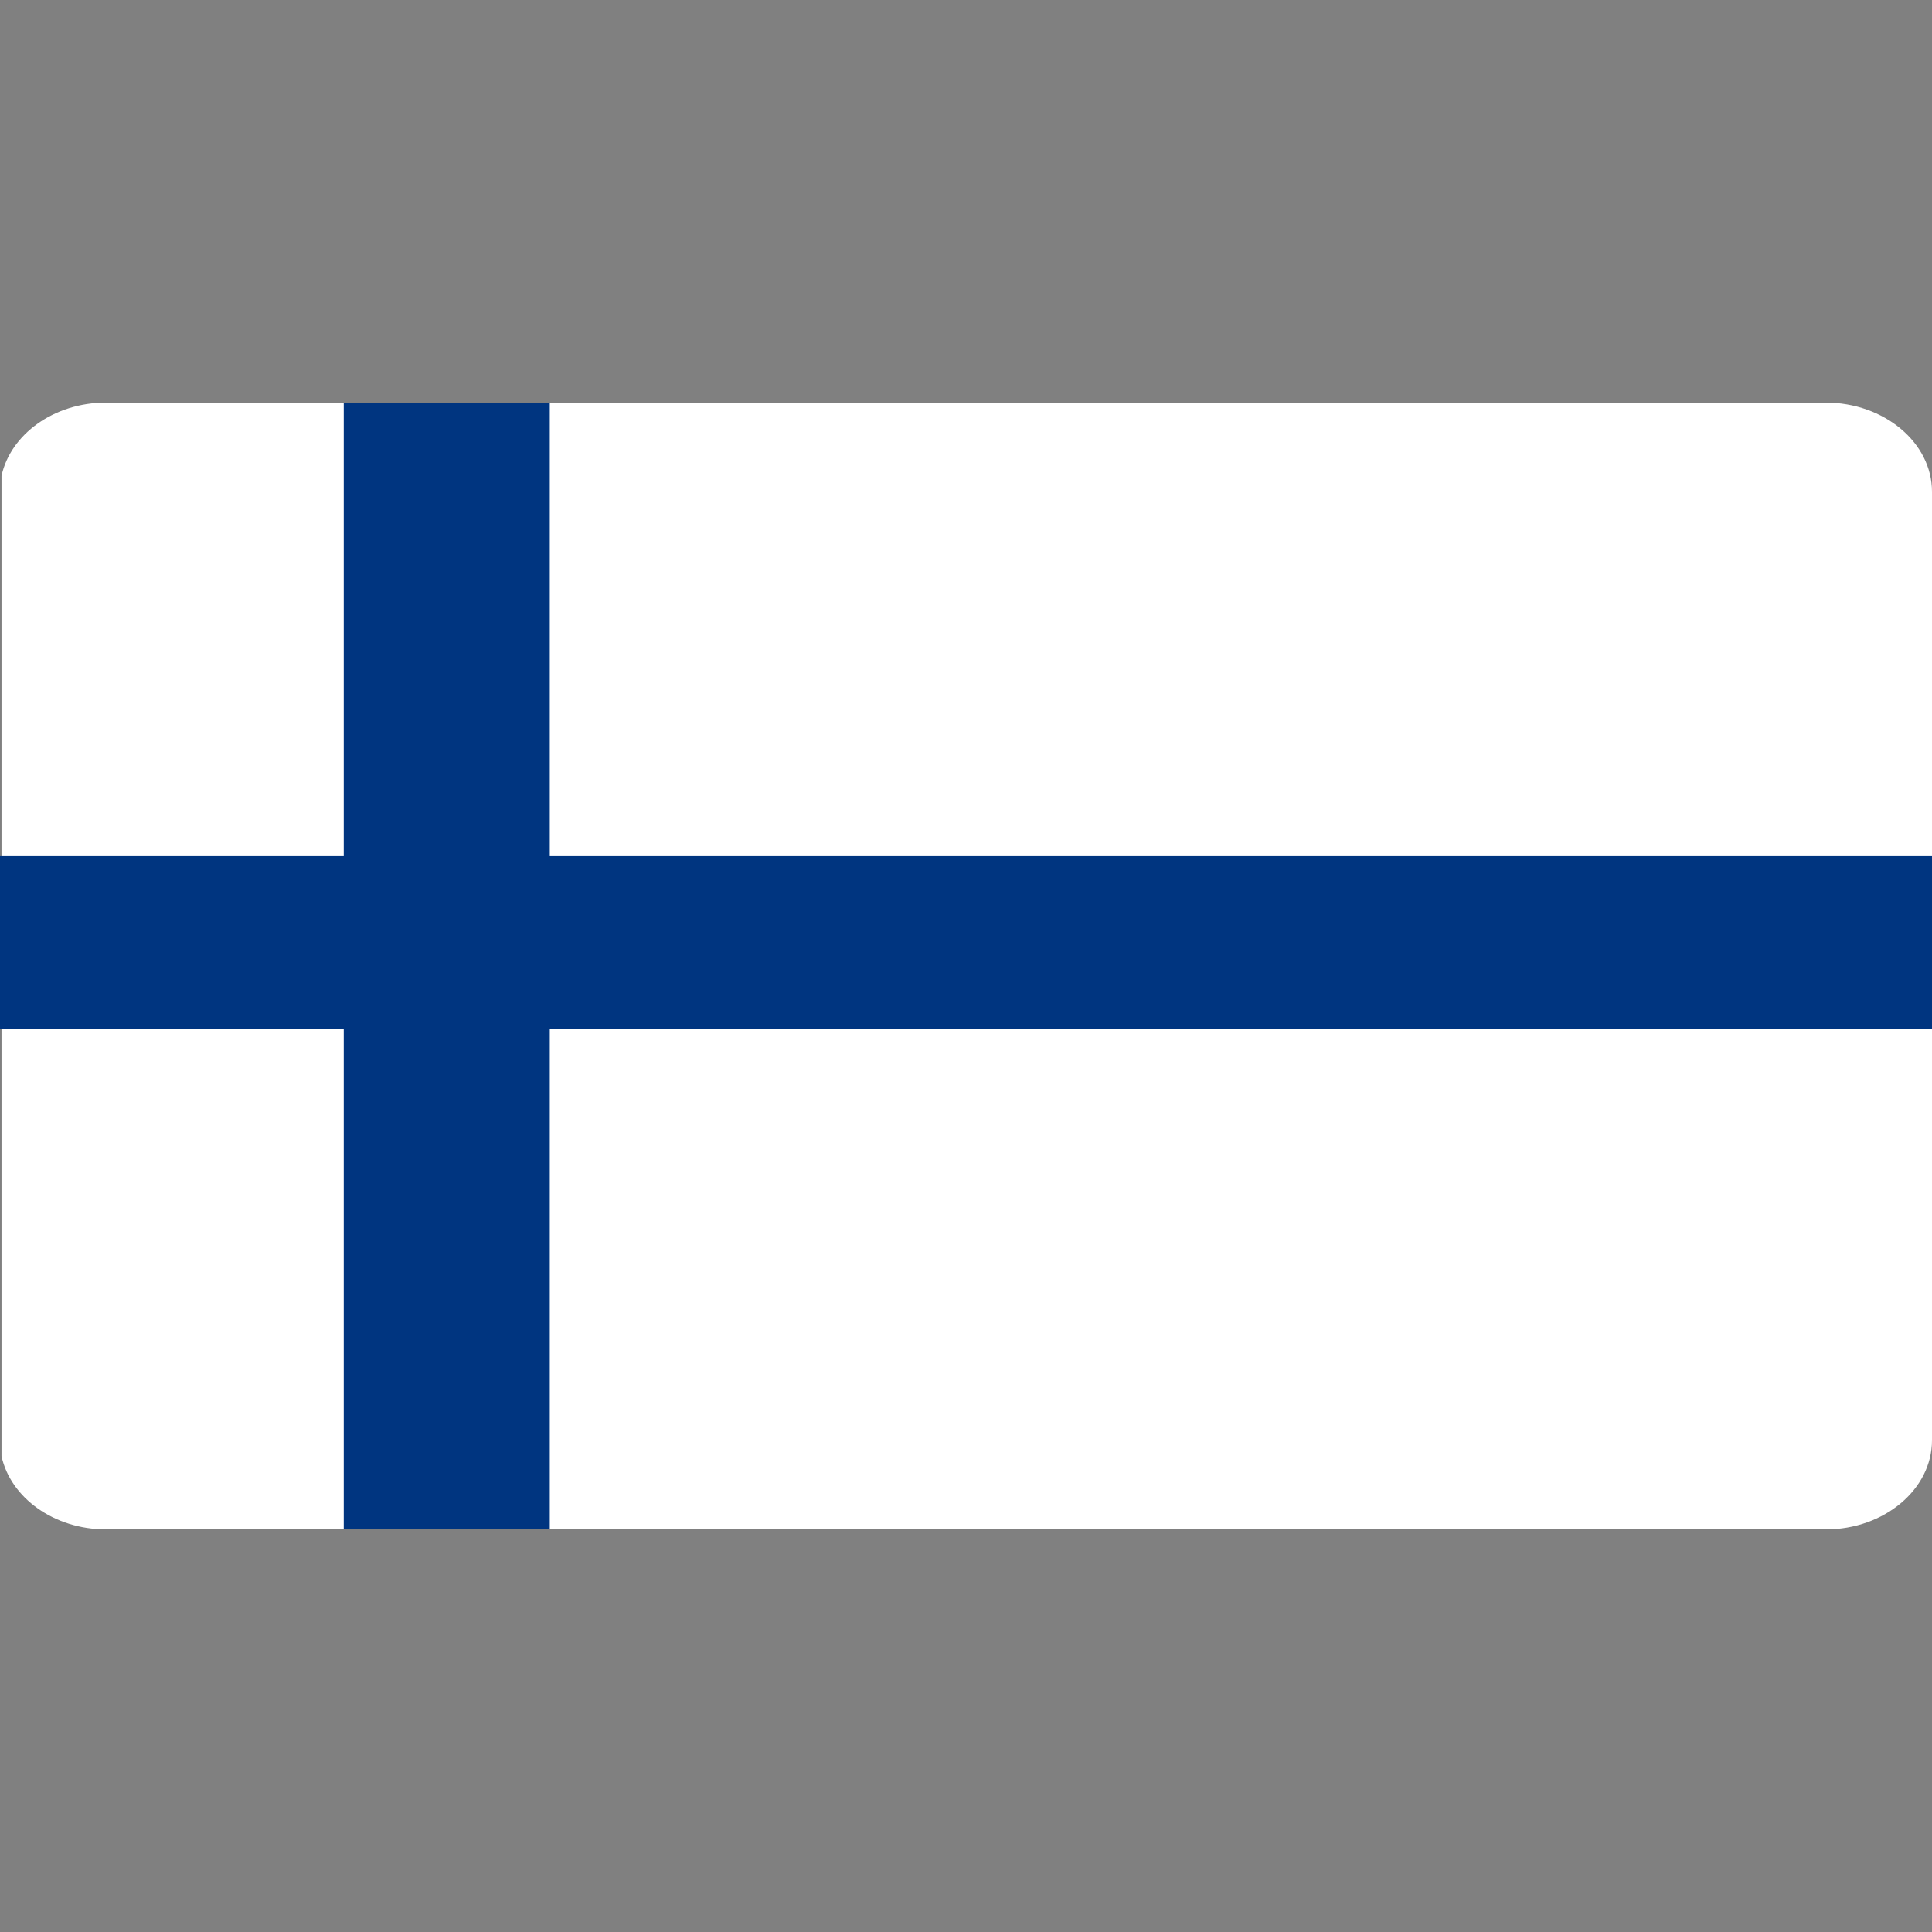
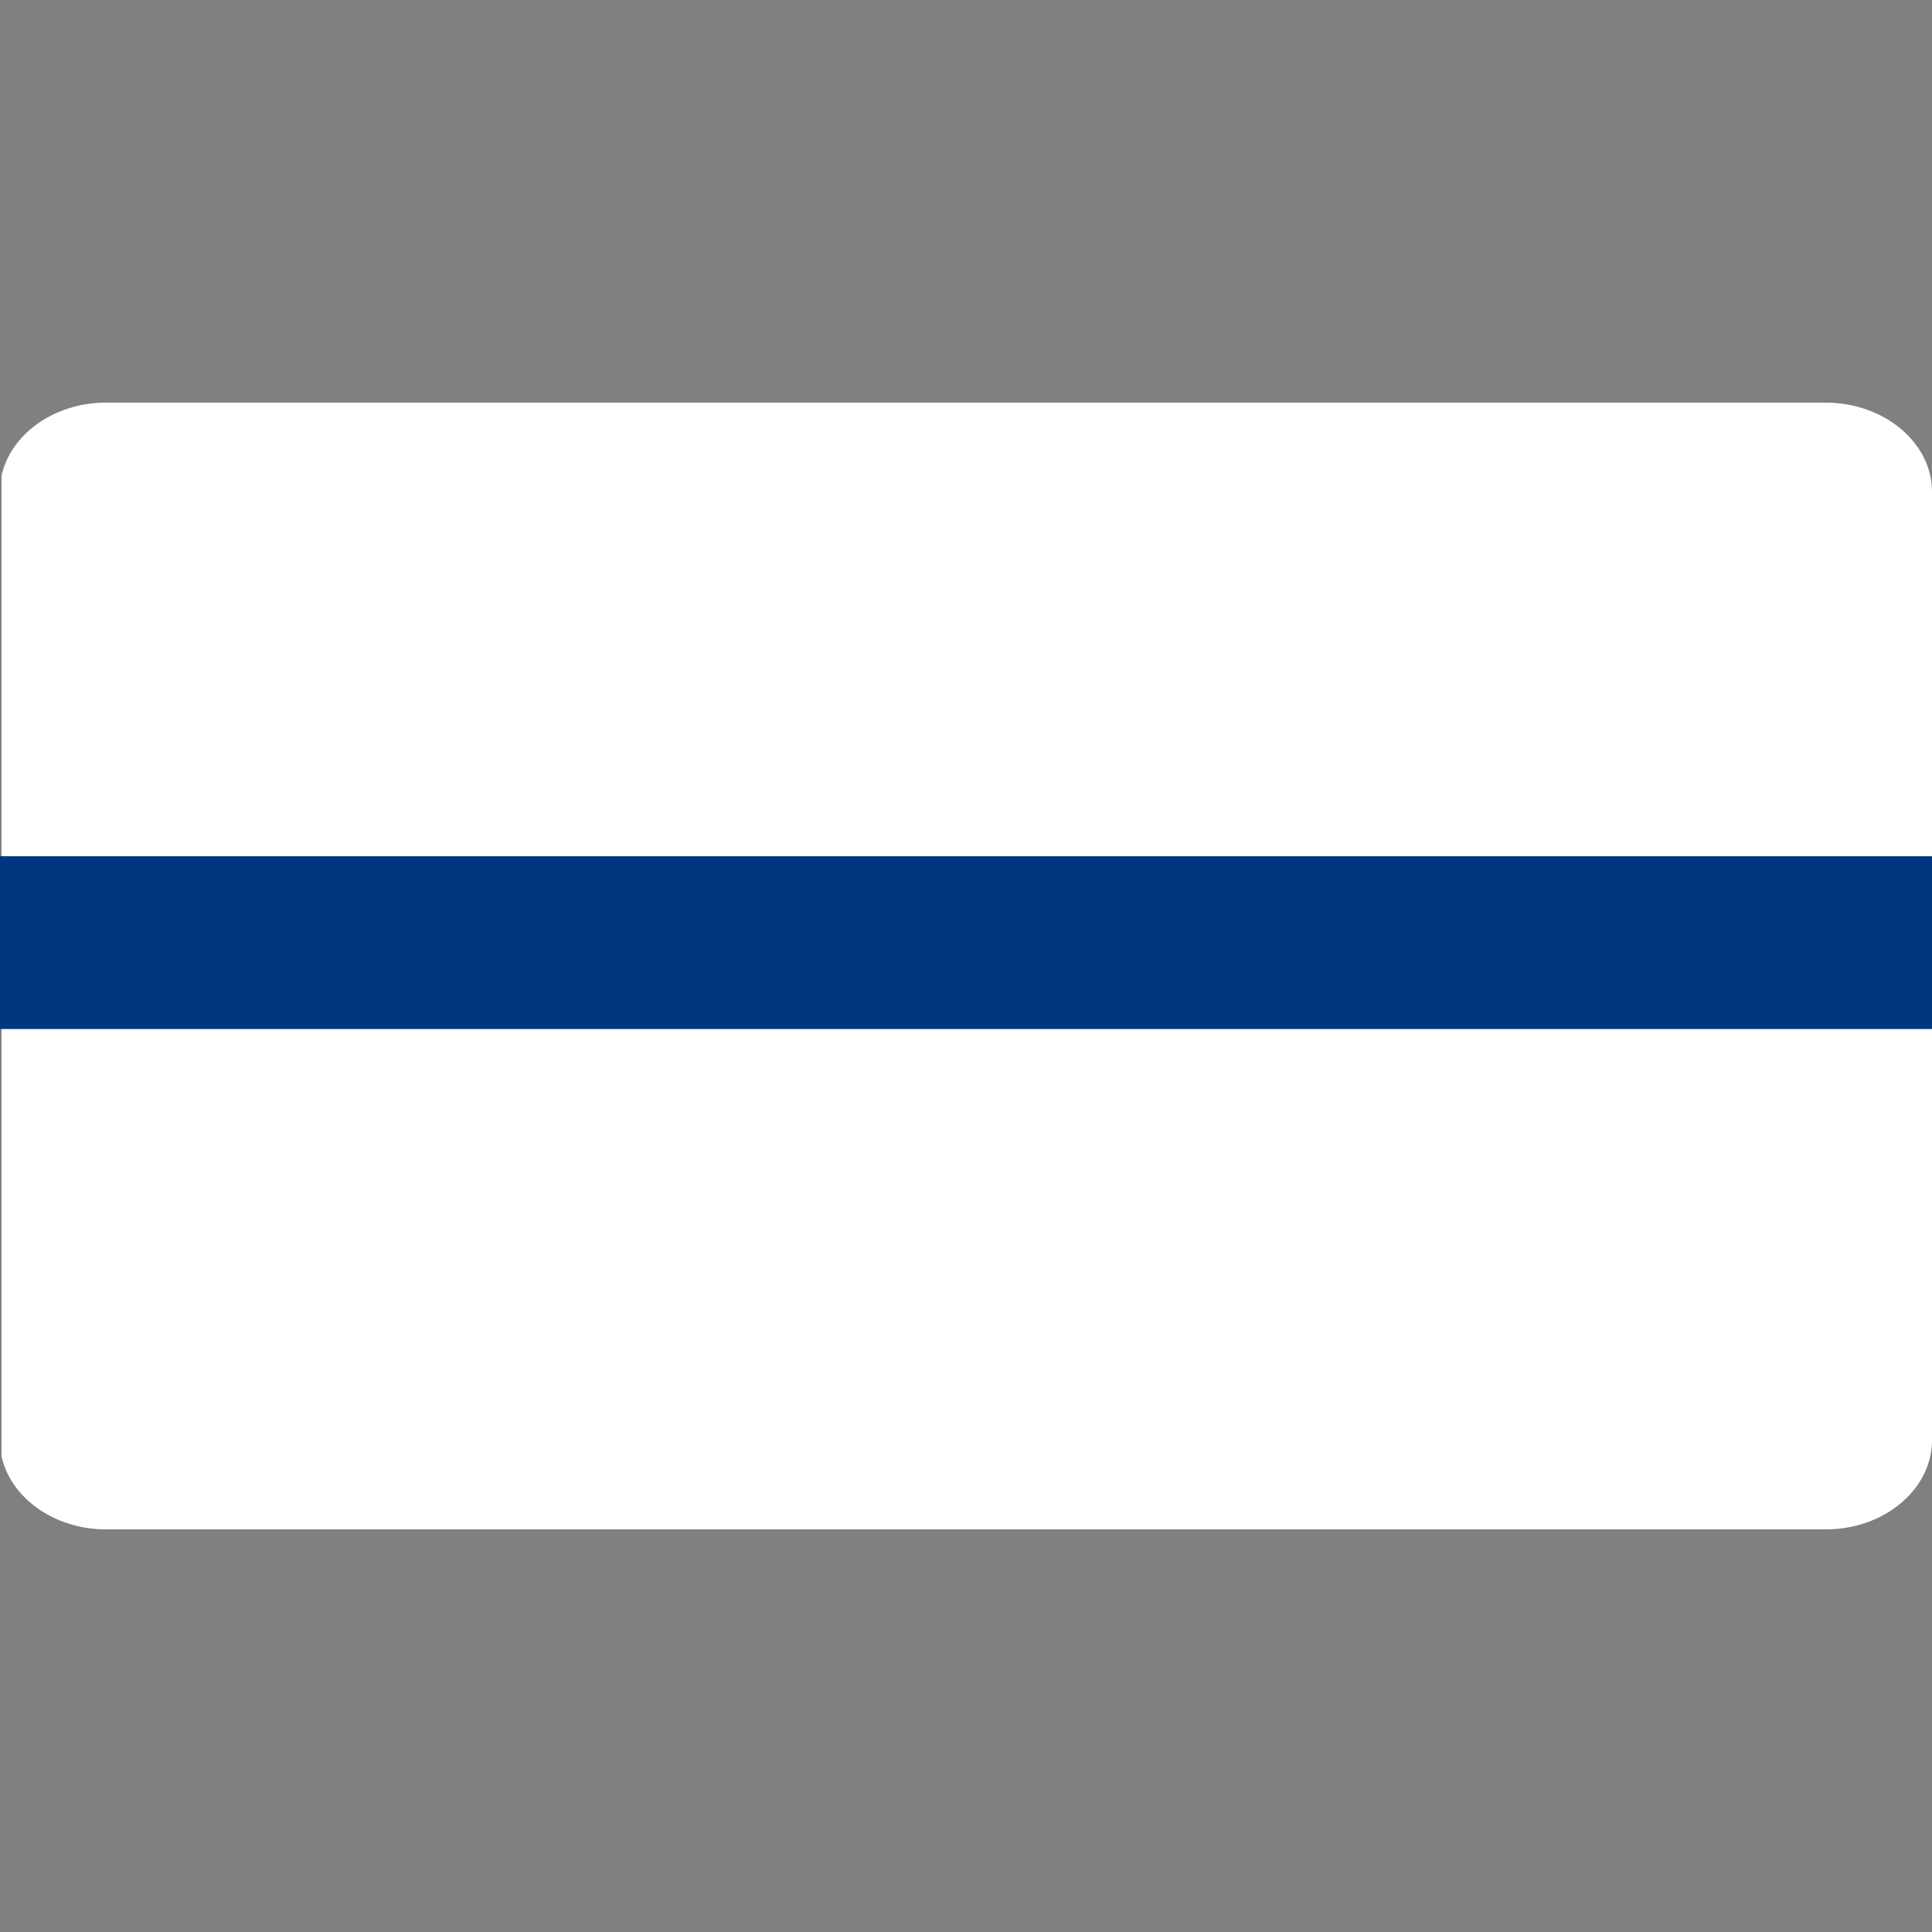
<svg xmlns="http://www.w3.org/2000/svg" version="1.1" id="Layer_1" x="0px" y="0px" viewBox="0 0 512 512" style="enable-background:new 0 0 512 512;" xml:space="preserve">
  <rect x="0" y="0" width="512" height="512" fill="#808080" stroke="none" />
  <style type="text/css">
	.st0{fill:#FFFFFF;}
	.st1{fill:#003580;}
</style>
  <g>
    <path class="st0" d="M512,130.3v251.4c0,13-12.7,23.6-28.1,23.6H28.1c-13.8,0-25.3-8.4-27.7-19.4V126.1c2.4-11,13.9-19.4,27.7-19.4   h455.7C499.3,106.7,512,117.3,512,130.3z" />
    <path class="st1" d="M0,226.9h512v45.8H0V226.9z" />
-     <path class="st1" d="M145.7,106.7v298.6H91.1V106.7H145.7z" />
  </g>
</svg>